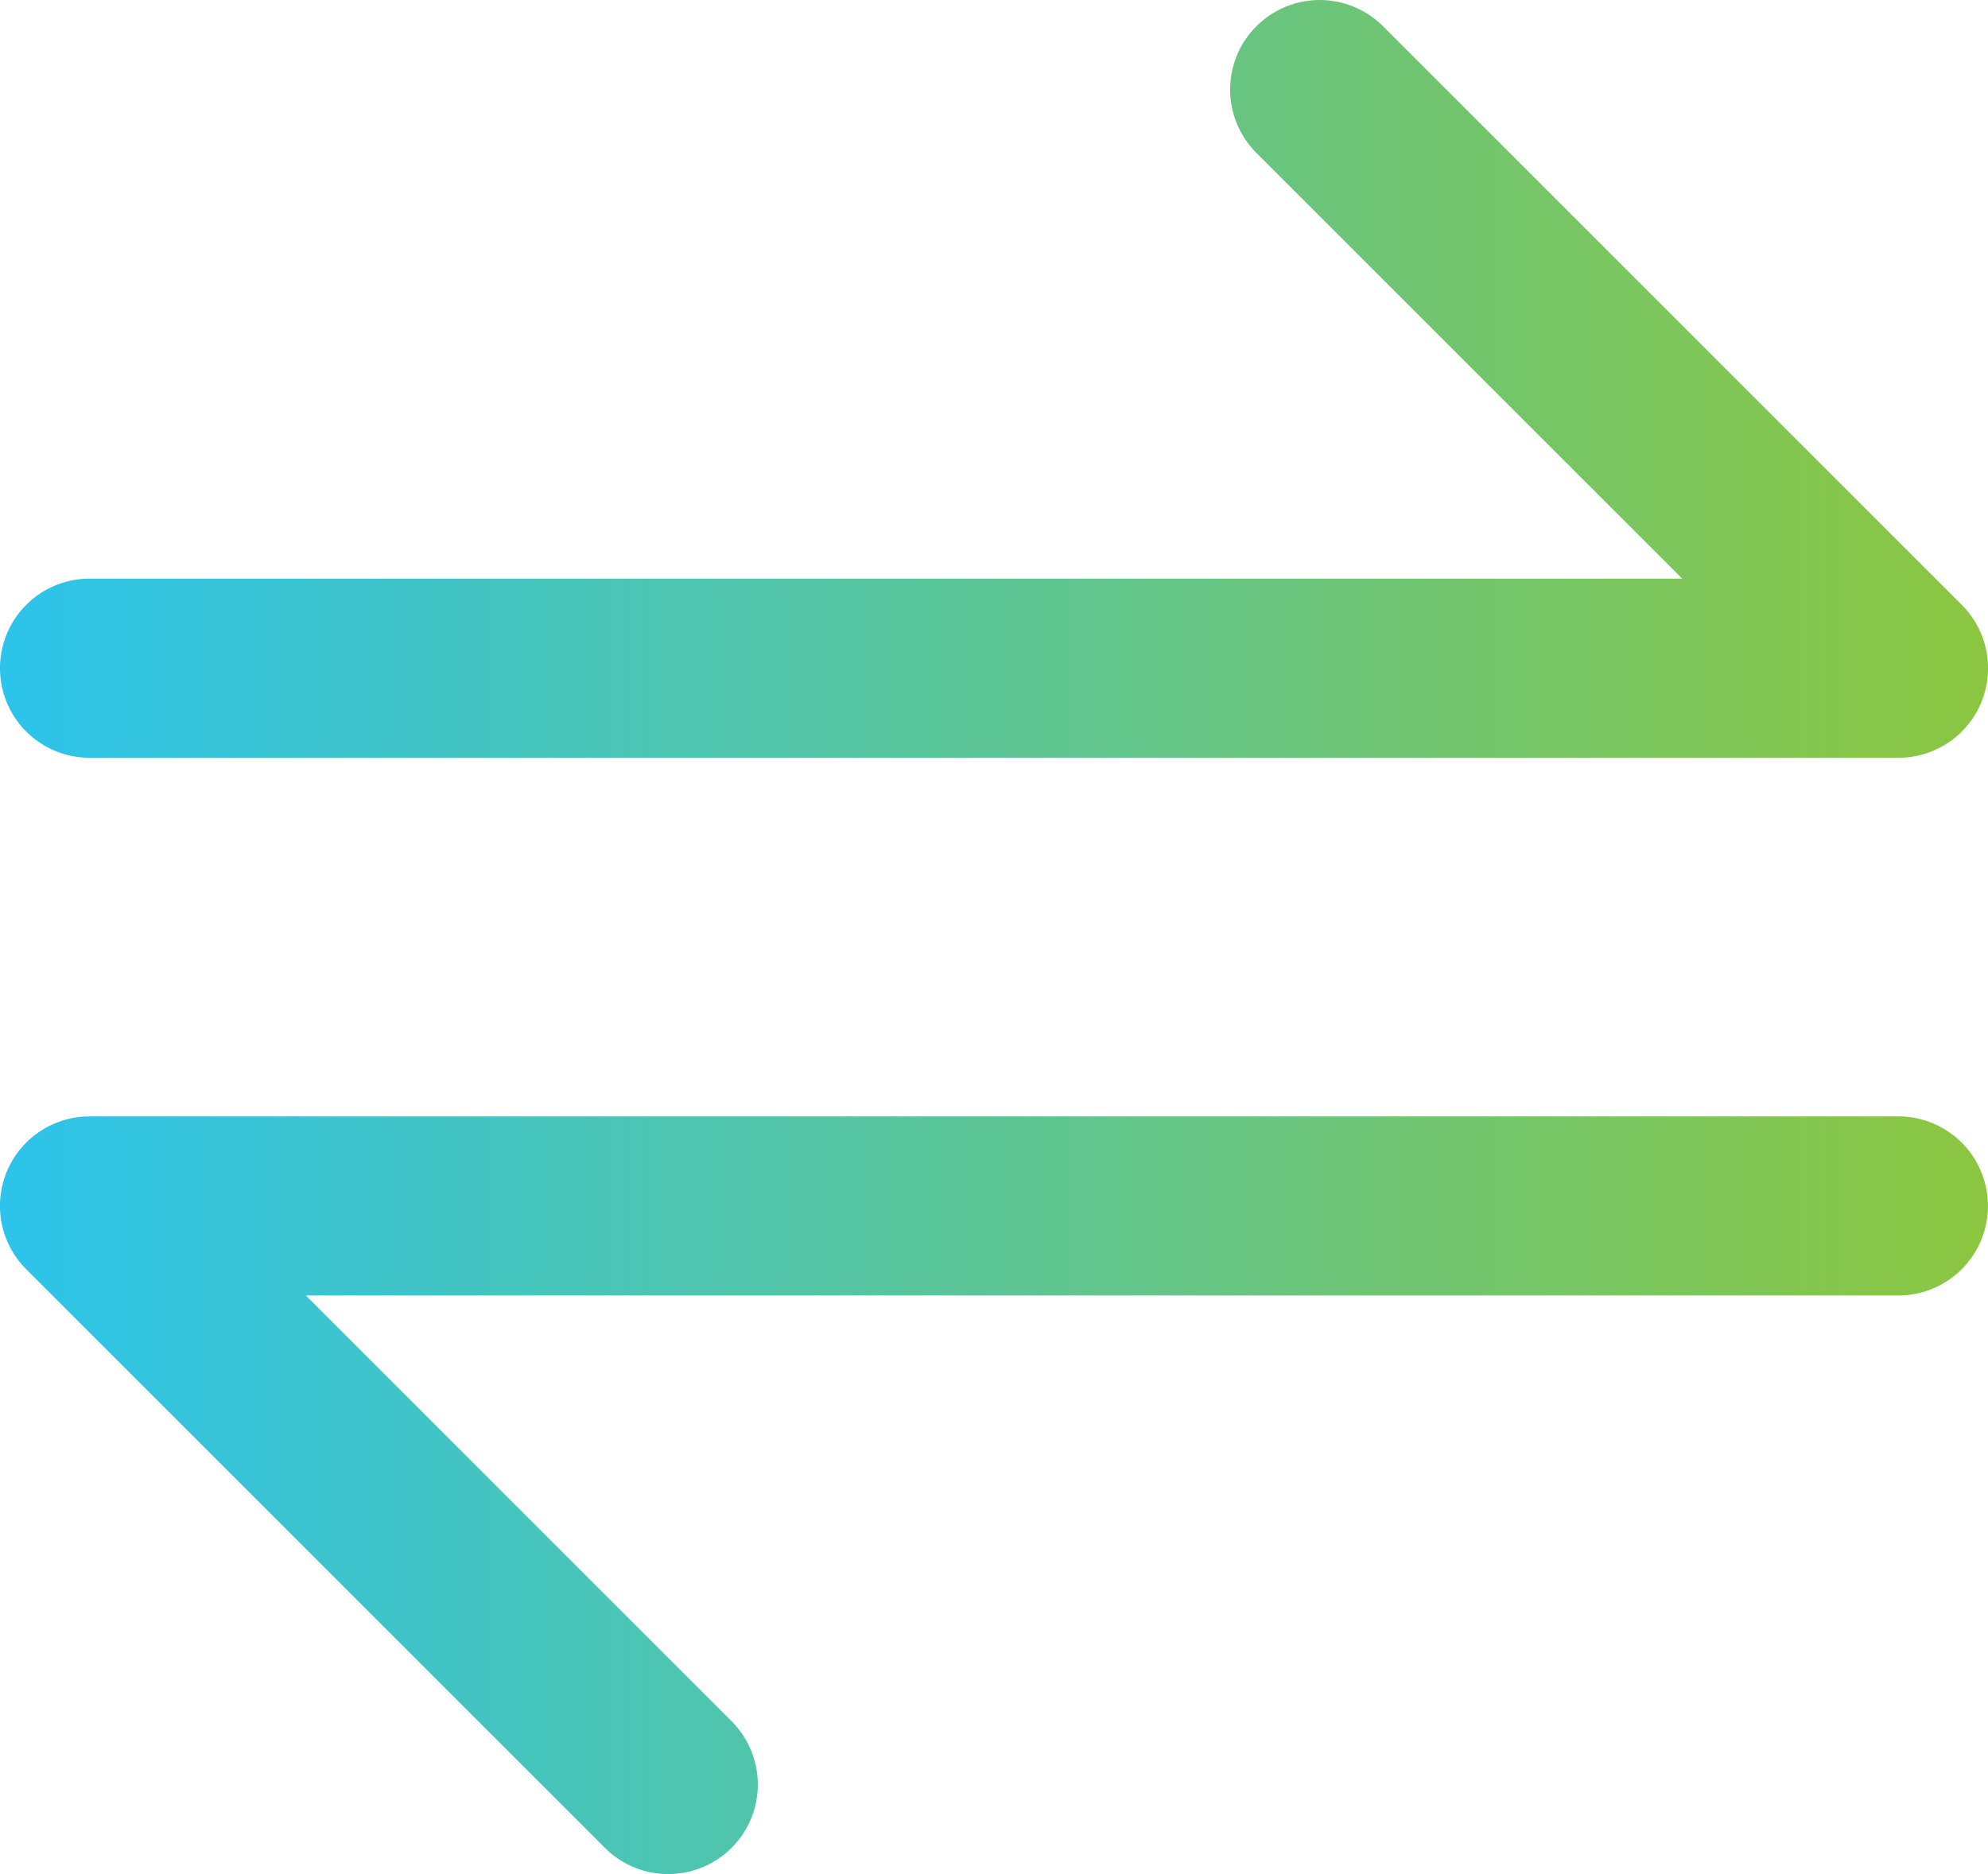
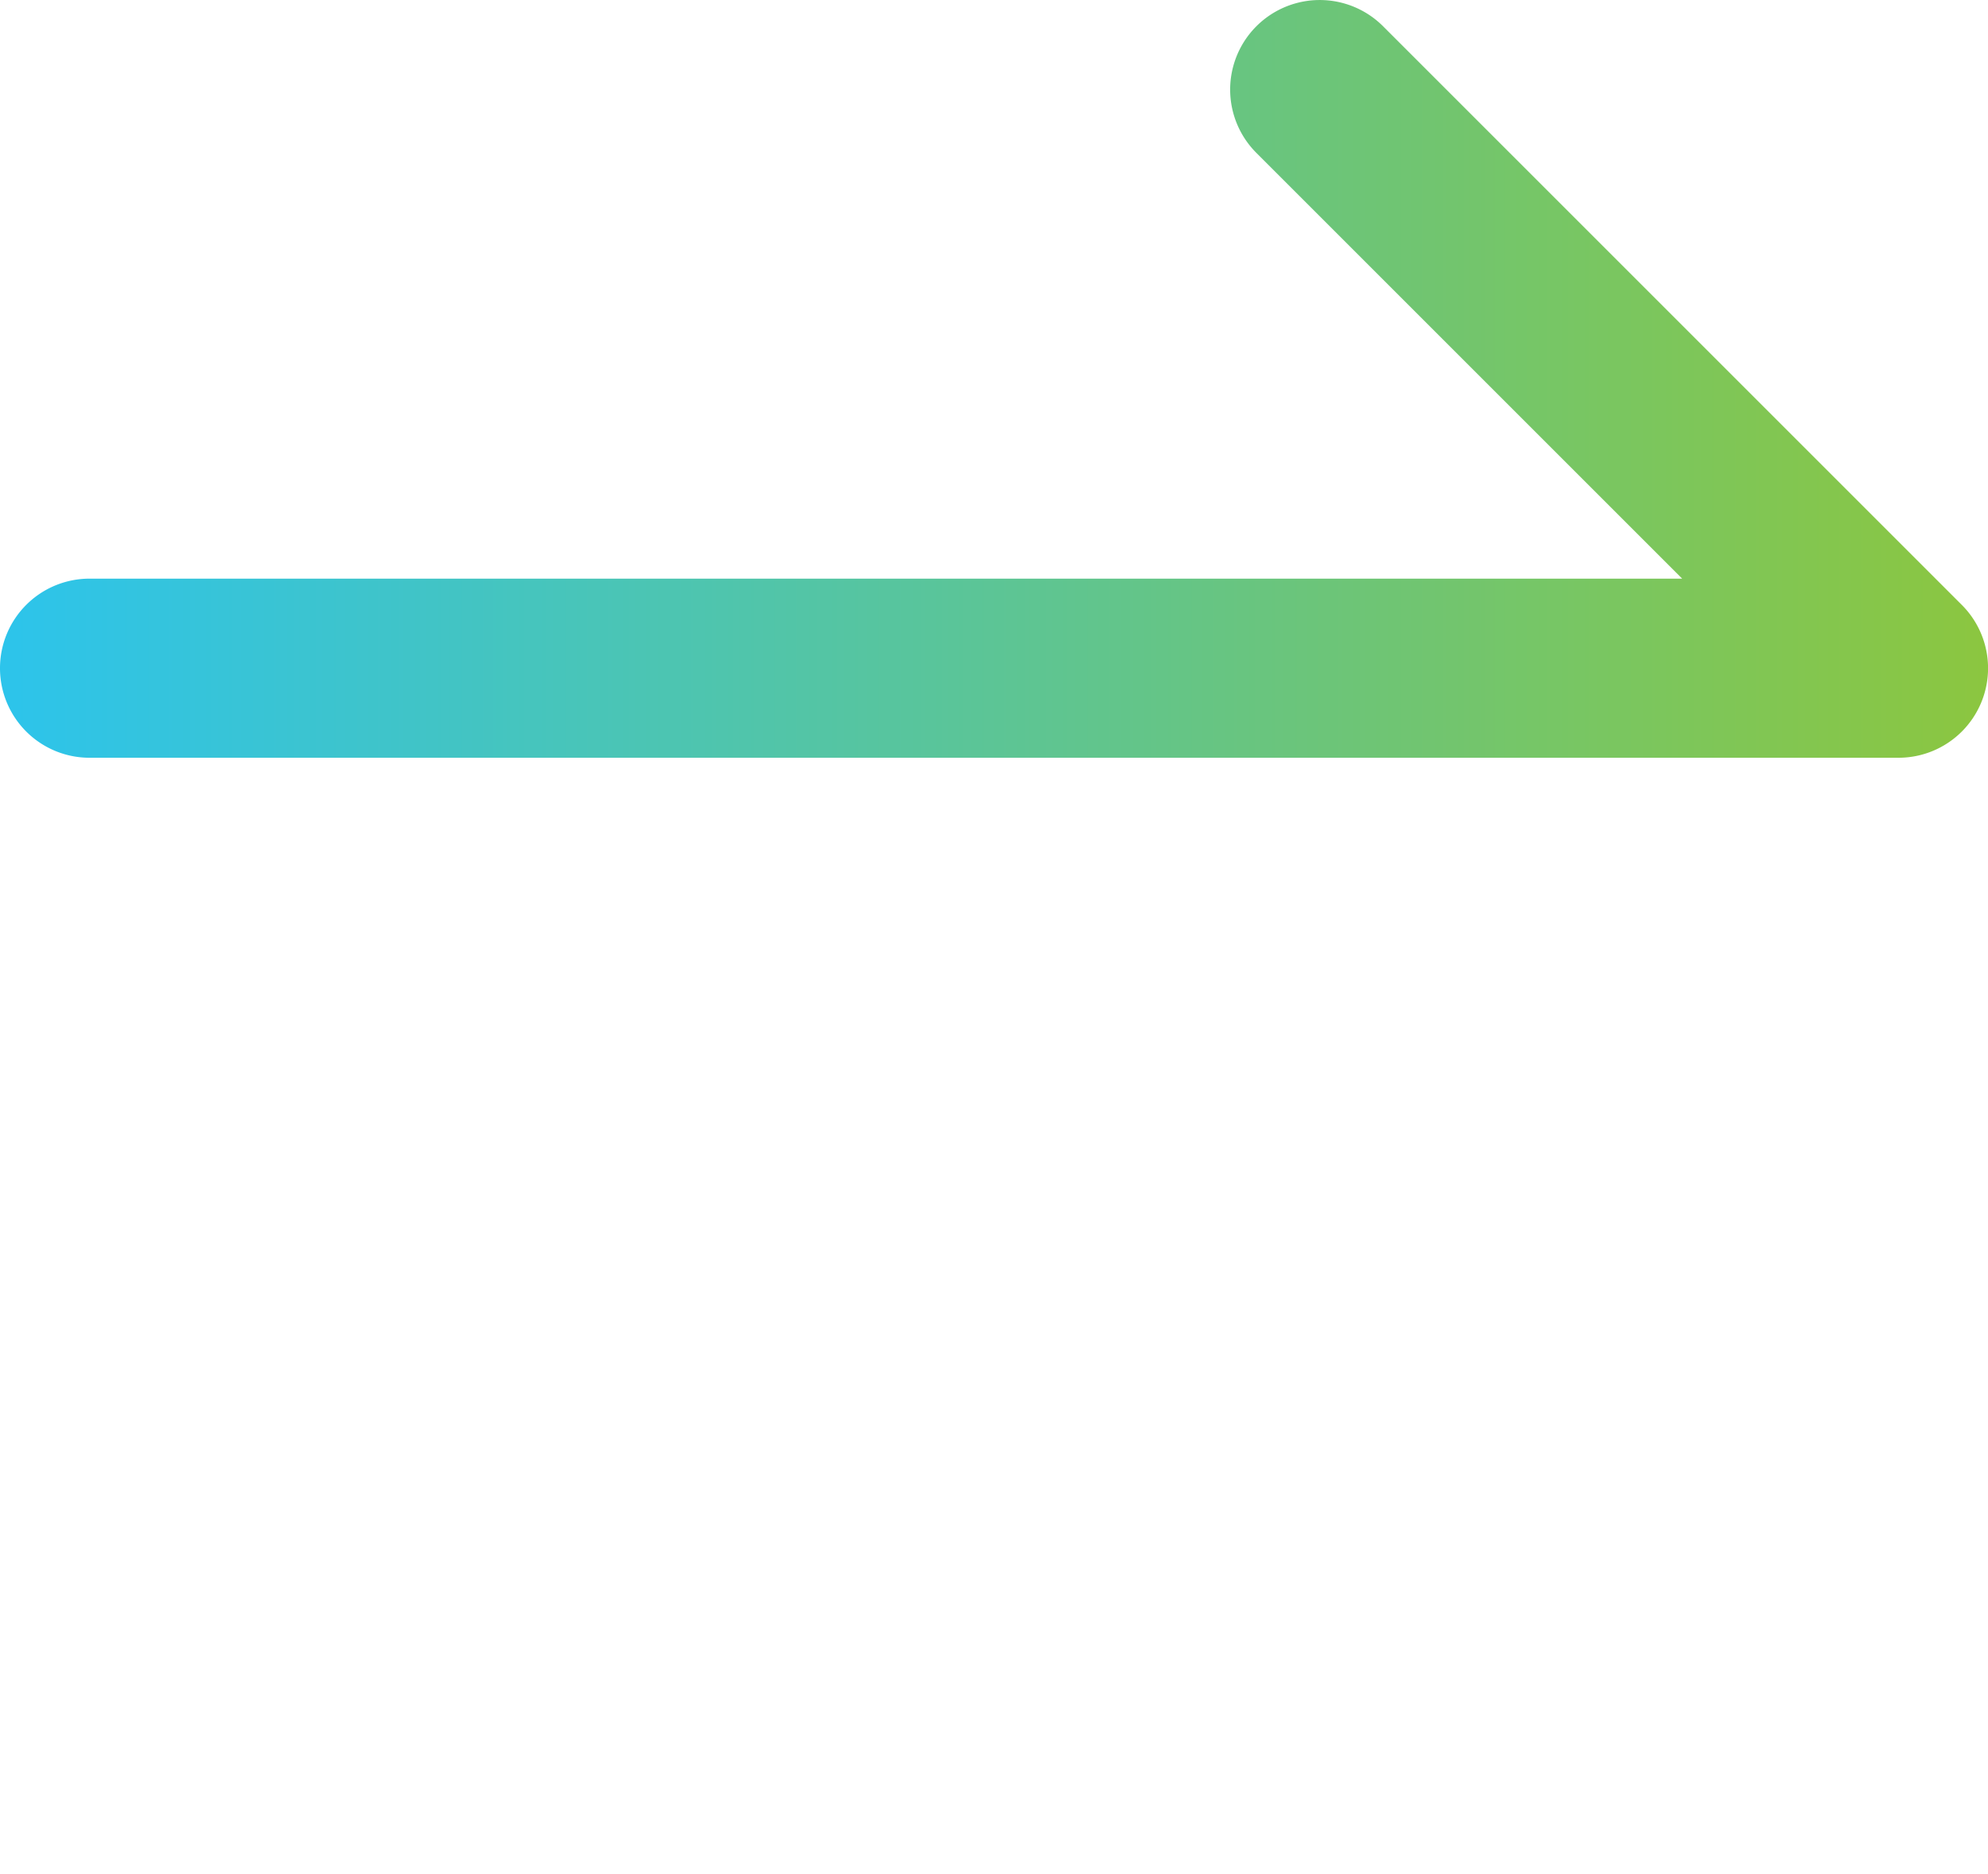
<svg xmlns="http://www.w3.org/2000/svg" width="59.952" height="56.527" viewBox="0 0 59.952 56.527">
  <defs>
    <linearGradient id="linear-gradient" x1="0.5" x2="0.5" y2="1" gradientUnits="objectBoundingBox">
      <stop offset="0" stop-color="#8cc63f" />
      <stop offset="1" stop-color="#2cc4ec" />
    </linearGradient>
  </defs>
  <g id="Group_1685" data-name="Group 1685" transform="translate(417.135 -129.841) rotate(90)">
-     <path id="Path_7412" data-name="Path 7412" d="M145.994,417.135a2.7,2.7,0,0,1-2.7-2.7V366.406l-12.841,12.84a2.7,2.7,0,0,1-3.82-3.82l17.452-17.452a2.7,2.7,0,0,1,4.611,1.911v54.549A2.7,2.7,0,0,1,145.994,417.135Z" transform="translate(4 0)" fill="url(#linear-gradient)" />
-     <path id="Path_7413" data-name="Path 7413" d="M197.451,417.136a2.7,2.7,0,0,1-2.7-2.7V359.885a2.7,2.7,0,0,1,5.4,0v48.028l12.841-12.84a2.7,2.7,0,0,1,3.82,3.82l-17.452,17.452A2.7,2.7,0,0,1,197.451,417.136Z" transform="translate(-31.237 0)" fill="url(#linear-gradient)" />
+     <path id="Path_7412" data-name="Path 7412" d="M145.994,417.135a2.7,2.7,0,0,1-2.7-2.7V366.406l-12.841,12.84a2.7,2.7,0,0,1-3.82-3.82l17.452-17.452a2.7,2.7,0,0,1,4.611,1.911v54.549A2.7,2.7,0,0,1,145.994,417.135" transform="translate(4 0)" fill="url(#linear-gradient)" />
  </g>
</svg>